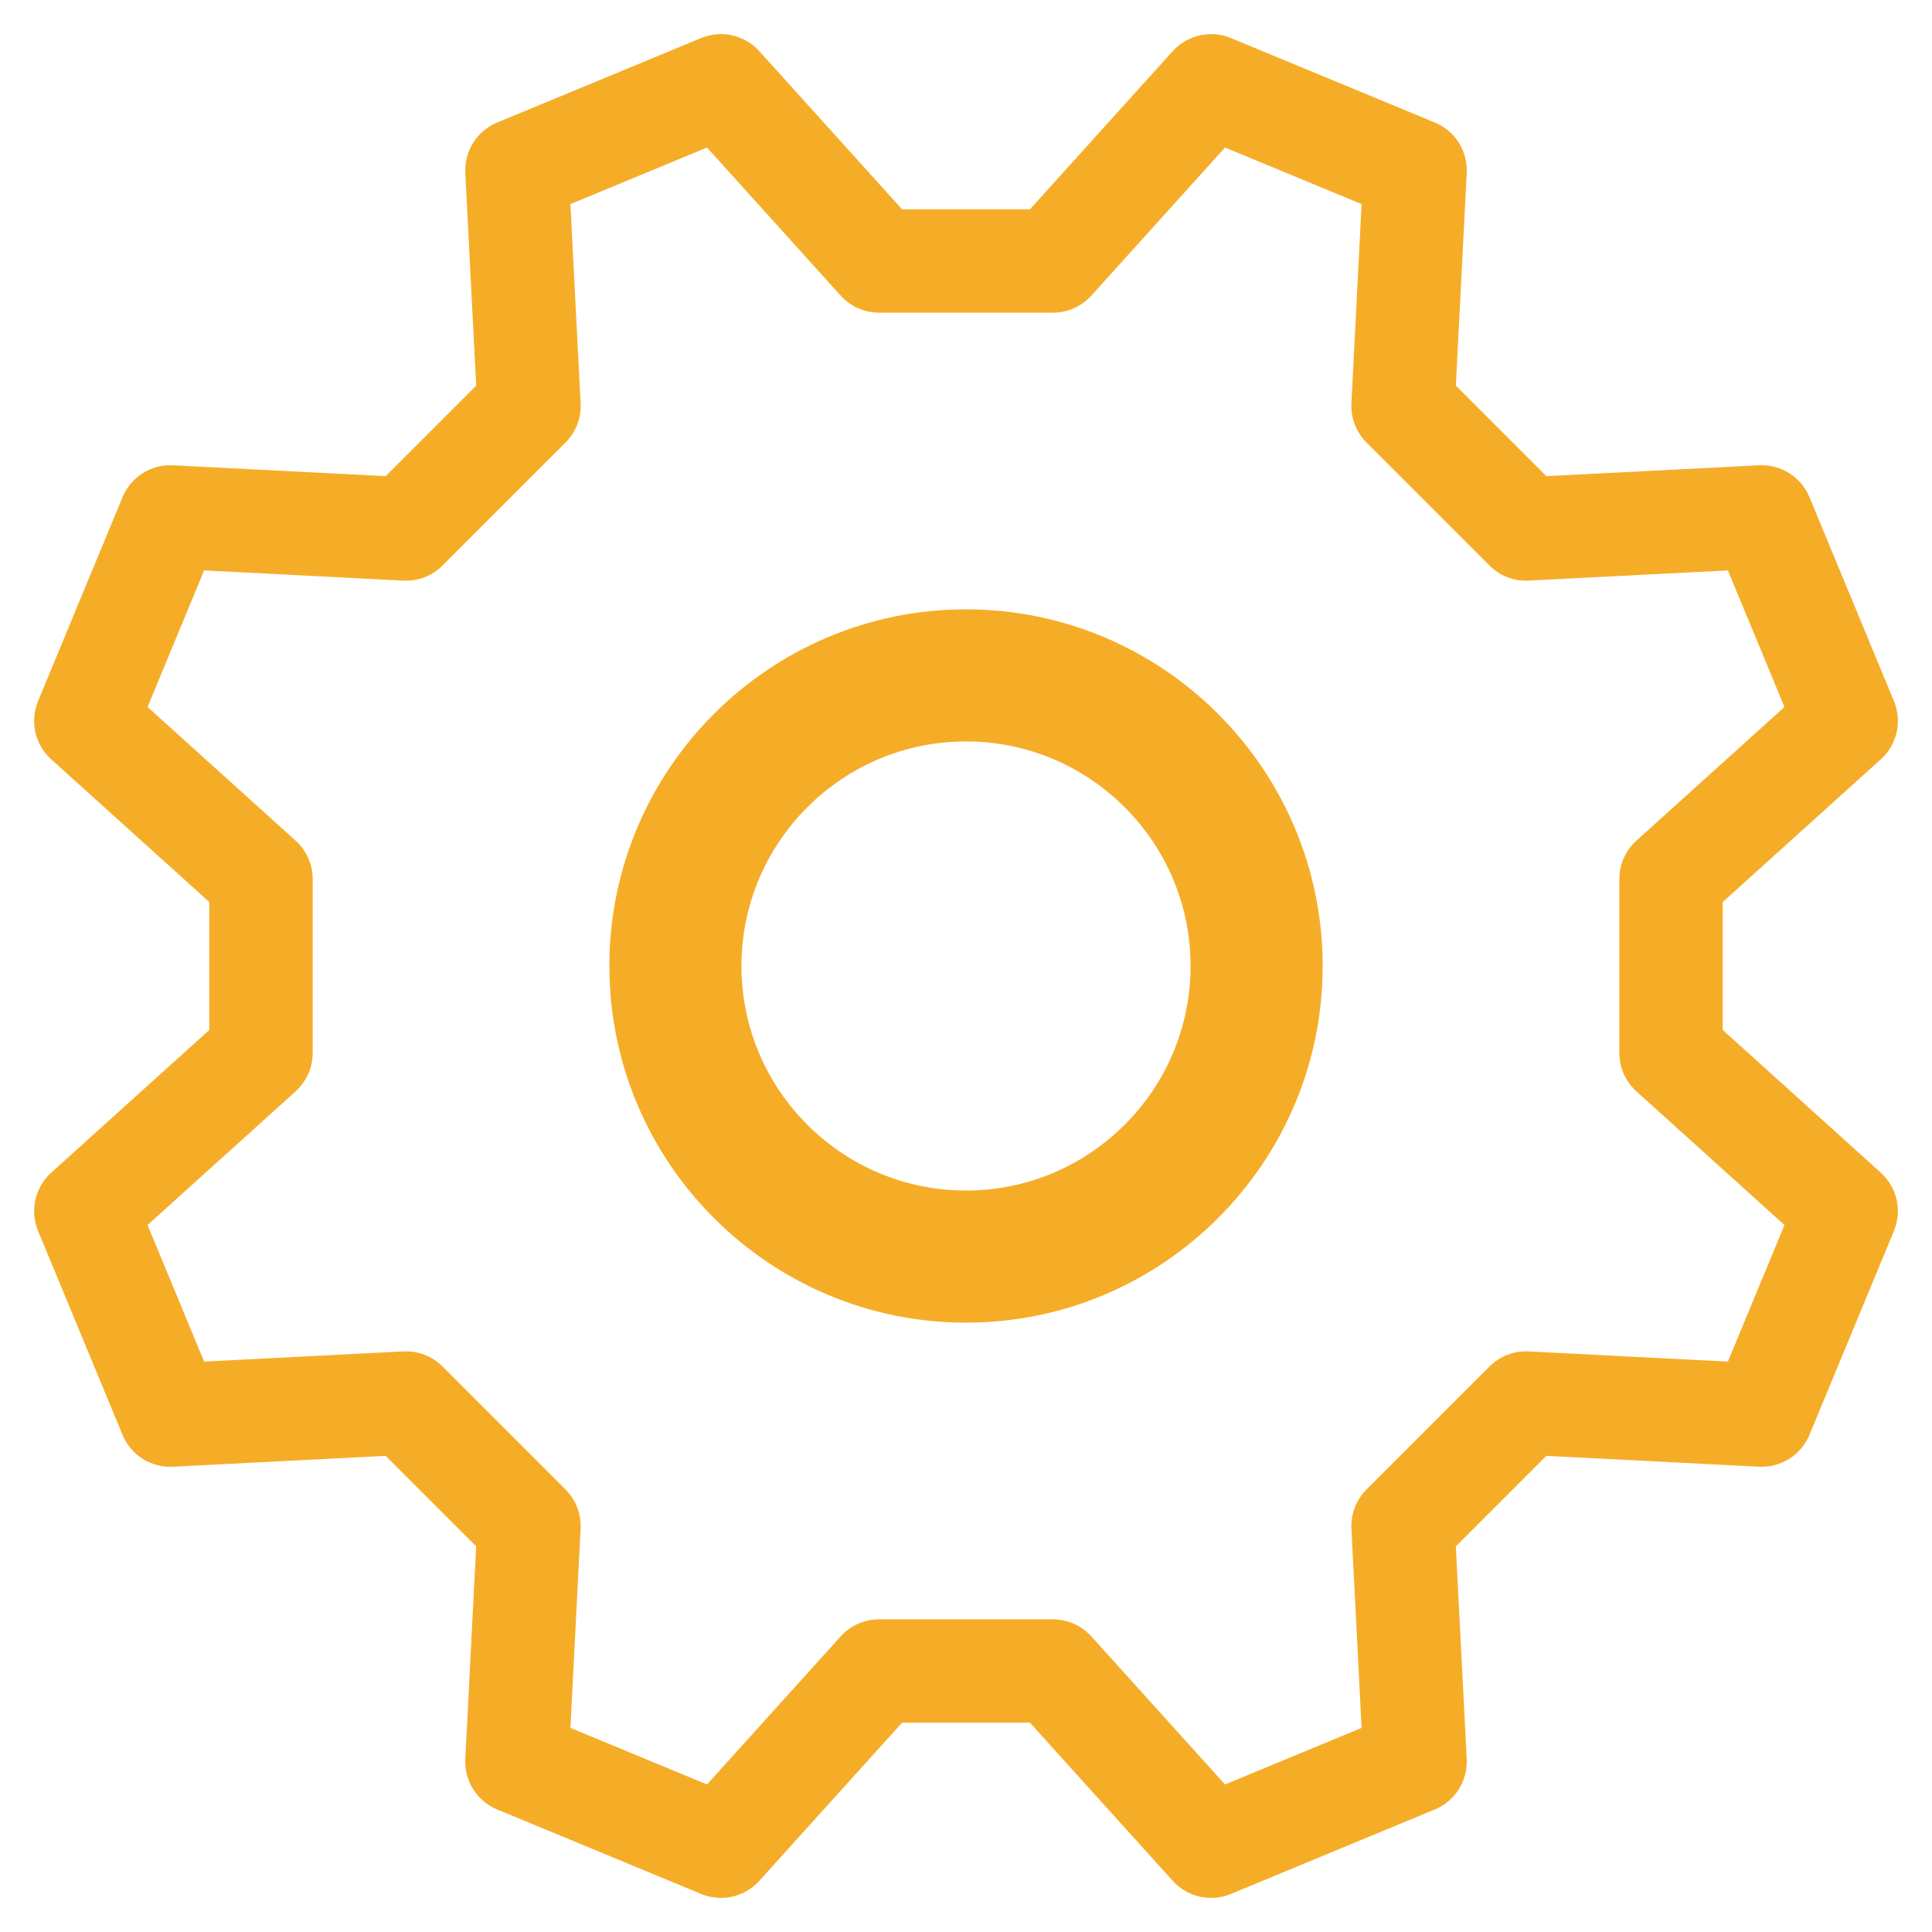
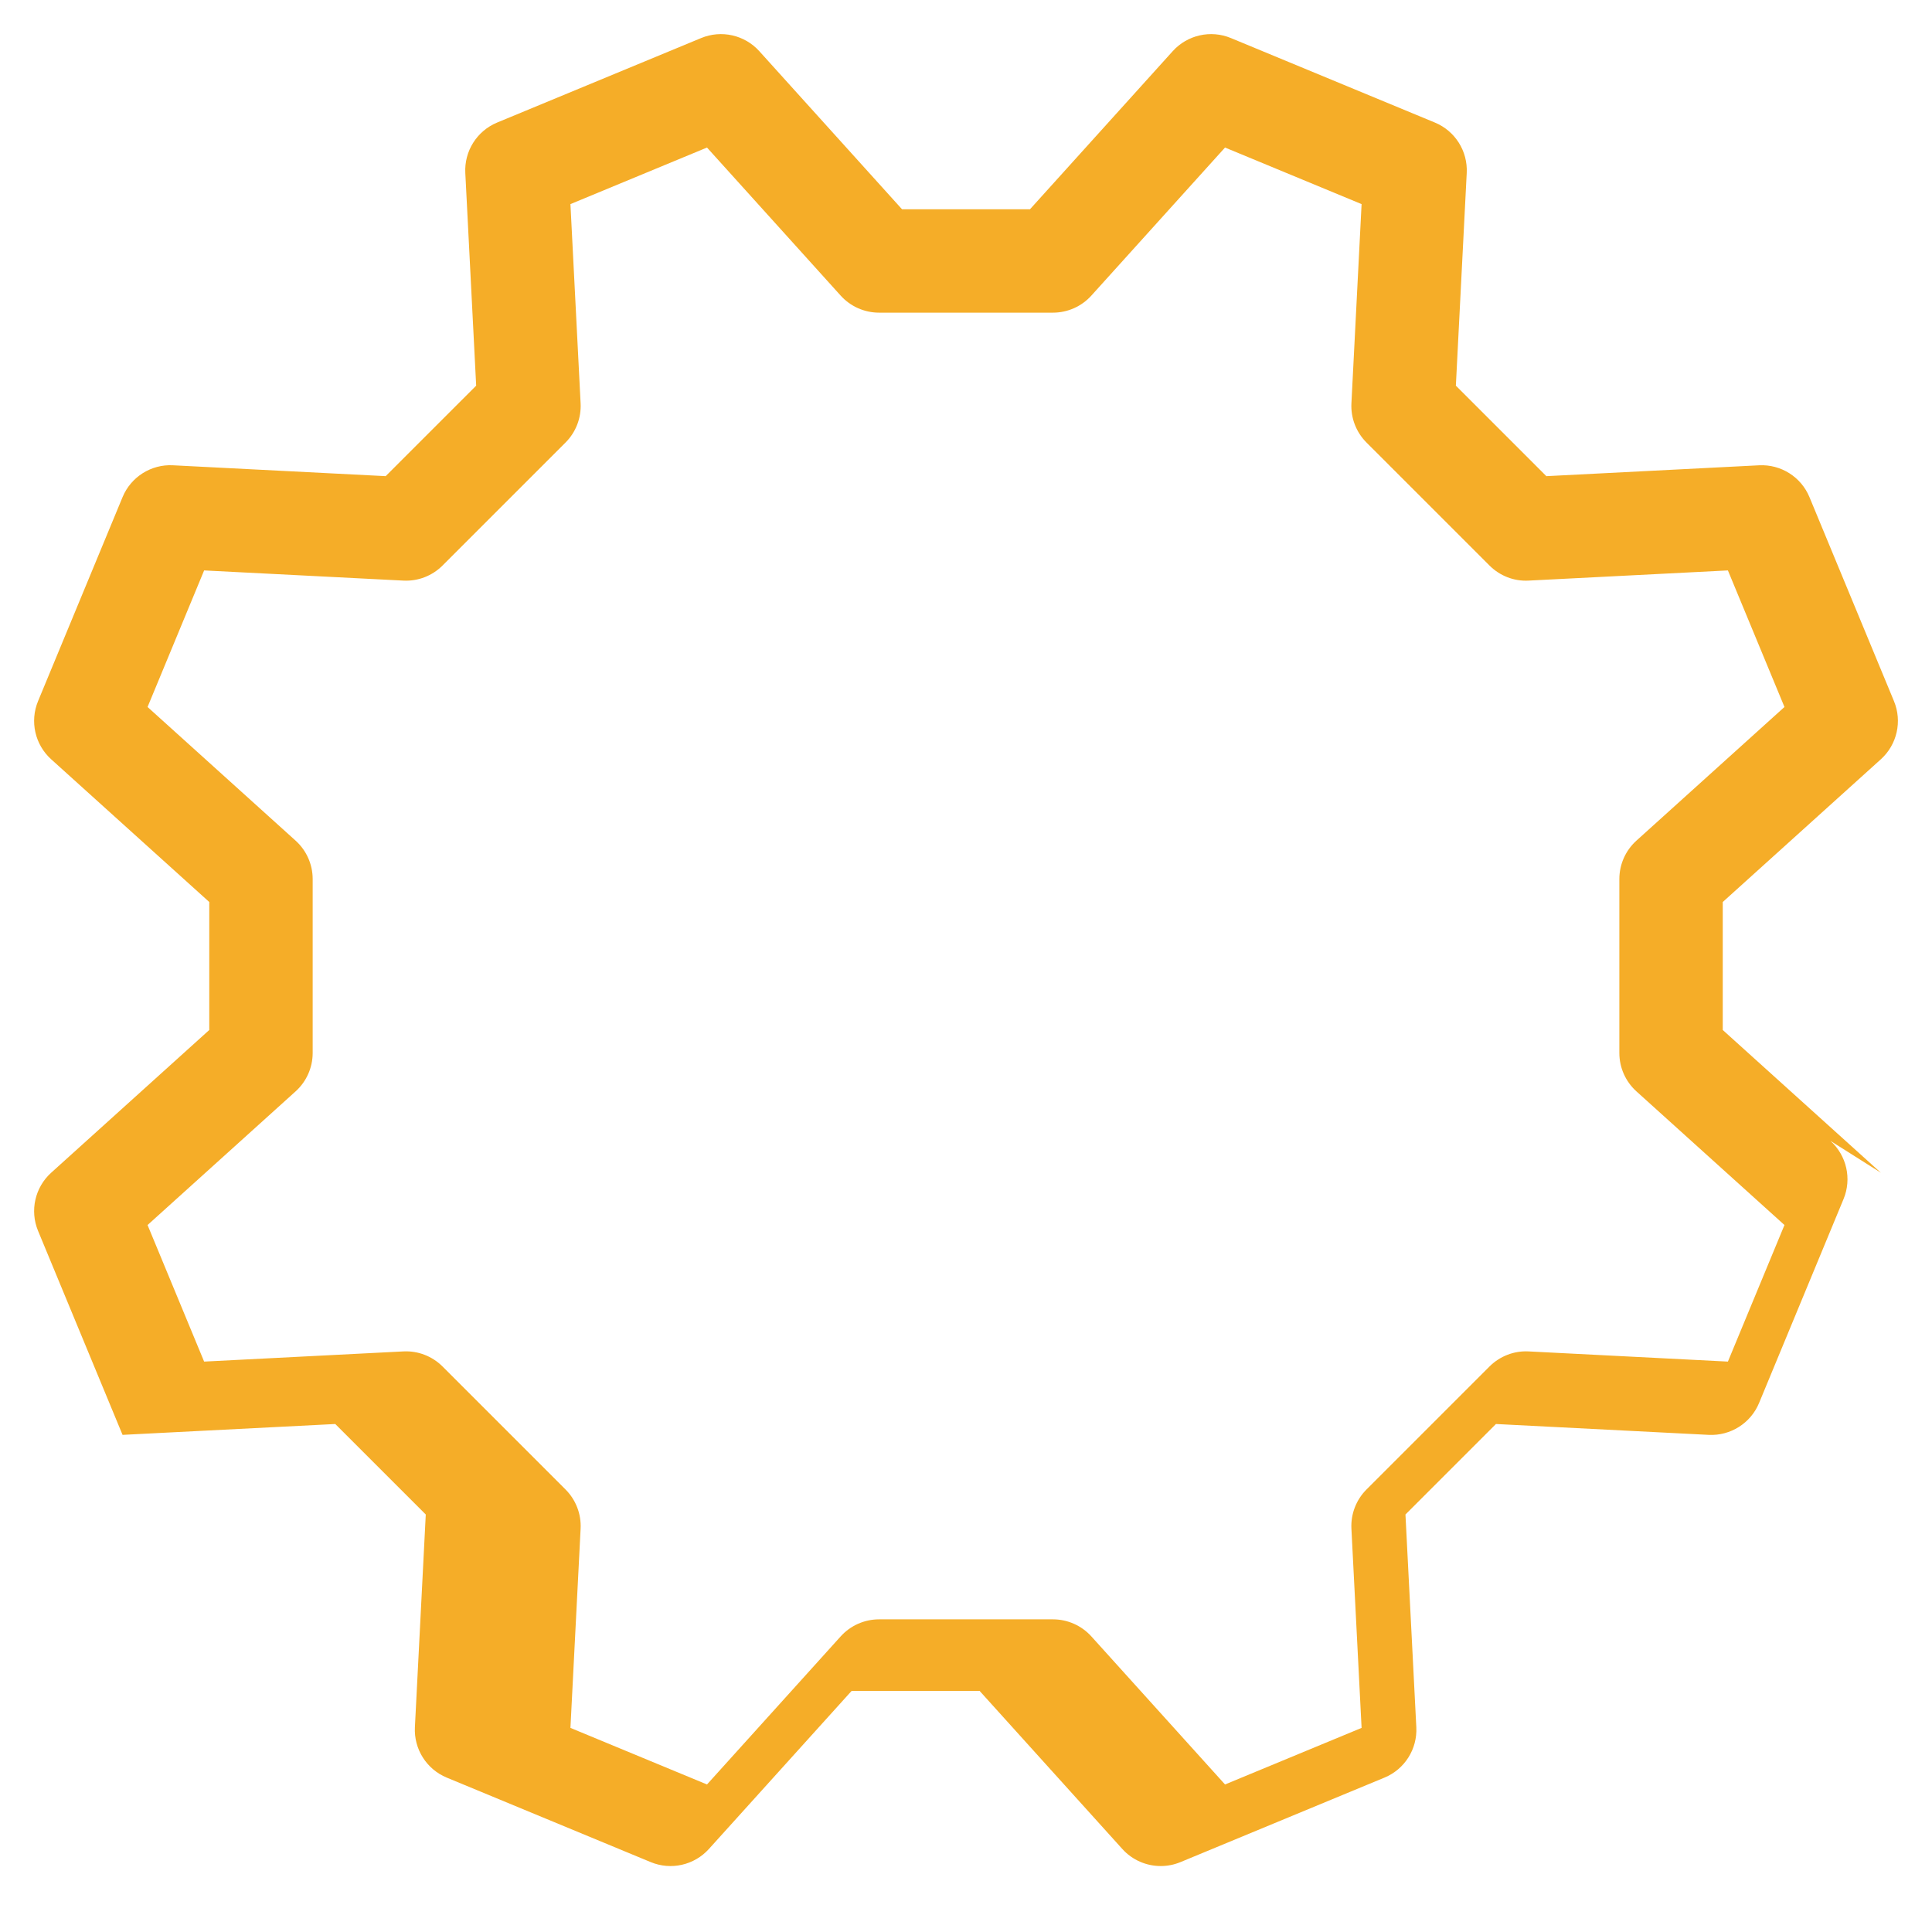
<svg xmlns="http://www.w3.org/2000/svg" xmlns:ns1="http://sodipodi.sourceforge.net/DTD/sodipodi-0.dtd" xmlns:ns2="http://www.inkscape.org/namespaces/inkscape" version="1.1" id="Capa_1" x="0px" y="0px" viewBox="0 0 471.701 471.701" style="enable-background:new 0 0 471.701 471.701;" xml:space="preserve" ns1:docname="favicon.svg" ns2:version="1.0.2 (e86c870879, 2021-01-15)">
  <defs id="defs1127">
			
			
			
		</defs>
  <ns1:namedview pagecolor="#ffffff" bordercolor="#666666" borderopacity="1" objecttolerance="10" gridtolerance="10" guidetolerance="10" ns2:pageopacity="0" ns2:pageshadow="2" ns2:window-width="1444" ns2:window-height="1371" id="namedview1125" showgrid="false" ns2:zoom="1.8828159" ns2:cx="213.22986" ns2:cy="257.98284" ns2:window-x="0" ns2:window-y="0" ns2:window-maximized="0" ns2:current-layer="g940" ns2:document-rotation="0" />
  <g id="g1092" style="fill:#ffb7c5;fill-opacity:1">
    <g id="g1002" transform="matrix(1.473,0,0,1.473,24.954,3.923)">
      <g id="g942" transform="matrix(1.051,0,0,1.051,-14.532,-0.255)">
        <g id="g940">
-           <path d="m 150.057,93.808 c -31.016,0 -56.247,25.233 -56.247,56.247 0,31.014 25.231,56.247 56.247,56.247 31.016,0 56.247,-25.233 56.247,-56.247 0,-31.014 -25.233,-56.247 -56.247,-56.247 z m 0,91.661 c -19.527,0 -35.415,-15.886 -35.415,-35.415 0,-19.528 15.886,-35.415 35.415,-35.415 19.528,0 35.415,15.886 35.415,35.415 0,19.528 -15.889,35.415 -35.415,35.415 z" id="path932" style="fill:#f5ad28;fill-opacity:1;stroke-width:1.251" />
-           <path d="m 294.334,182.657 -24.934,-22.51 v -20.184 l 24.933,-22.508 c 2.56,-2.312 3.39,-5.986 2.069,-9.173 L 283.076,76.112 c -1.32,-3.186 -4.494,-5.196 -7.948,-5.022 l -33.547,1.713 -14.271,-14.271 1.713,-33.546 c 0.176,-3.446 -1.835,-6.63 -5.022,-7.949 L 191.829,3.71 C 188.643,2.388 184.968,3.219 182.657,5.777 L 160.146,30.711 H 139.964 L 117.455,5.777 C 115.143,3.218 111.469,2.39 108.283,3.71 L 76.113,17.035 c -3.188,1.32 -5.199,4.504 -5.022,7.949 L 72.804,58.53 58.532,72.801 24.985,71.088 c -3.434,-0.184 -6.629,1.835 -7.948,5.022 L 3.71,108.281 c -1.32,3.188 -0.492,6.861 2.069,9.173 l 24.933,22.508 v 20.184 L 5.78,182.656 c -2.56,2.312 -3.39,5.986 -2.069,9.173 l 13.325,32.17 c 1.32,3.188 4.508,5.212 7.948,5.022 l 33.547,-1.713 14.272,14.271 -1.714,33.546 c -0.176,3.446 1.835,6.63 5.022,7.949 l 32.17,13.326 c 3.188,1.324 6.861,0.492 9.172,-2.068 l 22.511,-24.934 h 20.182 l 22.511,24.934 c 1.58,1.748 3.793,2.689 6.055,2.689 1.049,0 2.108,-0.204 3.117,-0.621 l 32.17,-13.326 c 3.188,-1.32 5.199,-4.504 5.022,-7.949 l -1.713,-33.546 14.271,-14.271 33.547,1.713 c 3.434,0.174 6.629,-1.835 7.948,-5.022 l 13.325,-32.17 c 1.32,-3.188 0.492,-6.861 -2.069,-9.173 z m -24.121,29.786 -31.419,-1.605 c -2.303,-0.124 -4.55,0.748 -6.181,2.378 L 213.216,232.612 c -1.632,1.632 -2.495,3.877 -2.378,6.181 l 1.604,31.419 -21.537,8.922 -21.082,-23.352 c -1.546,-1.711 -3.745,-2.689 -6.052,-2.689 h -27.43 c -2.307,0 -4.506,0.977 -6.052,2.689 l -21.082,23.352 -21.537,-8.922 1.605,-31.419 c 0.117,-2.305 -0.747,-4.55 -2.379,-6.181 L 67.501,213.216 c -1.631,-1.631 -3.874,-2.498 -6.181,-2.378 l -31.419,1.605 -8.922,-21.537 23.351,-21.082 c 1.712,-1.547 2.689,-3.745 2.689,-6.052 v -27.432 c 0,-2.307 -0.977,-4.506 -2.689,-6.052 l -23.351,-21.082 8.922,-21.537 31.419,1.605 c 2.306,0.121 4.55,-0.747 6.181,-2.378 L 86.896,67.501 c 1.632,-1.632 2.497,-3.877 2.379,-6.183 L 87.67,29.899 109.207,20.977 130.289,44.328 c 1.546,1.711 3.745,2.689 6.052,2.689 h 27.43 c 2.307,0 4.506,-0.977 6.052,-2.689 l 21.082,-23.351 21.537,8.922 -1.604,31.419 c -0.117,2.305 0.745,4.549 2.378,6.183 l 19.396,19.395 c 1.632,1.631 3.878,2.511 6.181,2.378 l 31.419,-1.605 8.922,21.537 -23.352,21.082 c -1.712,1.547 -2.689,3.745 -2.689,6.052 v 27.432 c 0,2.307 0.977,4.506 2.689,6.052 l 23.352,21.082 z" id="path934" style="fill:#f5ad28;fill-opacity:1;stroke-width:0.979" />
+           <path d="m 294.334,182.657 -24.934,-22.51 v -20.184 l 24.933,-22.508 c 2.56,-2.312 3.39,-5.986 2.069,-9.173 L 283.076,76.112 c -1.32,-3.186 -4.494,-5.196 -7.948,-5.022 l -33.547,1.713 -14.271,-14.271 1.713,-33.546 c 0.176,-3.446 -1.835,-6.63 -5.022,-7.949 L 191.829,3.71 C 188.643,2.388 184.968,3.219 182.657,5.777 L 160.146,30.711 H 139.964 L 117.455,5.777 C 115.143,3.218 111.469,2.39 108.283,3.71 L 76.113,17.035 c -3.188,1.32 -5.199,4.504 -5.022,7.949 L 72.804,58.53 58.532,72.801 24.985,71.088 c -3.434,-0.184 -6.629,1.835 -7.948,5.022 L 3.71,108.281 c -1.32,3.188 -0.492,6.861 2.069,9.173 l 24.933,22.508 v 20.184 L 5.78,182.656 c -2.56,2.312 -3.39,5.986 -2.069,9.173 l 13.325,32.17 l 33.547,-1.713 14.272,14.271 -1.714,33.546 c -0.176,3.446 1.835,6.63 5.022,7.949 l 32.17,13.326 c 3.188,1.324 6.861,0.492 9.172,-2.068 l 22.511,-24.934 h 20.182 l 22.511,24.934 c 1.58,1.748 3.793,2.689 6.055,2.689 1.049,0 2.108,-0.204 3.117,-0.621 l 32.17,-13.326 c 3.188,-1.32 5.199,-4.504 5.022,-7.949 l -1.713,-33.546 14.271,-14.271 33.547,1.713 c 3.434,0.174 6.629,-1.835 7.948,-5.022 l 13.325,-32.17 c 1.32,-3.188 0.492,-6.861 -2.069,-9.173 z m -24.121,29.786 -31.419,-1.605 c -2.303,-0.124 -4.55,0.748 -6.181,2.378 L 213.216,232.612 c -1.632,1.632 -2.495,3.877 -2.378,6.181 l 1.604,31.419 -21.537,8.922 -21.082,-23.352 c -1.546,-1.711 -3.745,-2.689 -6.052,-2.689 h -27.43 c -2.307,0 -4.506,0.977 -6.052,2.689 l -21.082,23.352 -21.537,-8.922 1.605,-31.419 c 0.117,-2.305 -0.747,-4.55 -2.379,-6.181 L 67.501,213.216 c -1.631,-1.631 -3.874,-2.498 -6.181,-2.378 l -31.419,1.605 -8.922,-21.537 23.351,-21.082 c 1.712,-1.547 2.689,-3.745 2.689,-6.052 v -27.432 c 0,-2.307 -0.977,-4.506 -2.689,-6.052 l -23.351,-21.082 8.922,-21.537 31.419,1.605 c 2.306,0.121 4.55,-0.747 6.181,-2.378 L 86.896,67.501 c 1.632,-1.632 2.497,-3.877 2.379,-6.183 L 87.67,29.899 109.207,20.977 130.289,44.328 c 1.546,1.711 3.745,2.689 6.052,2.689 h 27.43 c 2.307,0 4.506,-0.977 6.052,-2.689 l 21.082,-23.351 21.537,8.922 -1.604,31.419 c -0.117,2.305 0.745,4.549 2.378,6.183 l 19.396,19.395 c 1.632,1.631 3.878,2.511 6.181,2.378 l 31.419,-1.605 8.922,21.537 -23.352,21.082 c -1.712,1.547 -2.689,3.745 -2.689,6.052 v 27.432 c 0,2.307 0.977,4.506 2.689,6.052 l 23.352,21.082 z" id="path934" style="fill:#f5ad28;fill-opacity:1;stroke-width:0.979" />
        </g>
      </g>
      <g id="g944">
</g>
      <g id="g946">
</g>
      <g id="g948">
</g>
      <g id="g950">
</g>
      <g id="g952">
</g>
      <g id="g954">
</g>
      <g id="g956">
</g>
      <g id="g958">
</g>
      <g id="g960">
</g>
      <g id="g962">
</g>
      <g id="g964">
</g>
      <g id="g966">
</g>
      <g id="g968">
</g>
      <g id="g970">
</g>
      <g id="g972">
</g>
    </g>
  </g>
  <g id="g1094">
</g>
  <g id="g1096">
</g>
  <g id="g1098">
</g>
  <g id="g1100">
</g>
  <g id="g1102">
</g>
  <g id="g1104">
</g>
  <g id="g1106">
</g>
  <g id="g1108">
</g>
  <g id="g1110">
</g>
  <g id="g1112">
</g>
  <g id="g1114">
</g>
  <g id="g1116">
</g>
  <g id="g1118">
</g>
  <g id="g1120">
</g>
  <g id="g1122">
</g>
</svg>